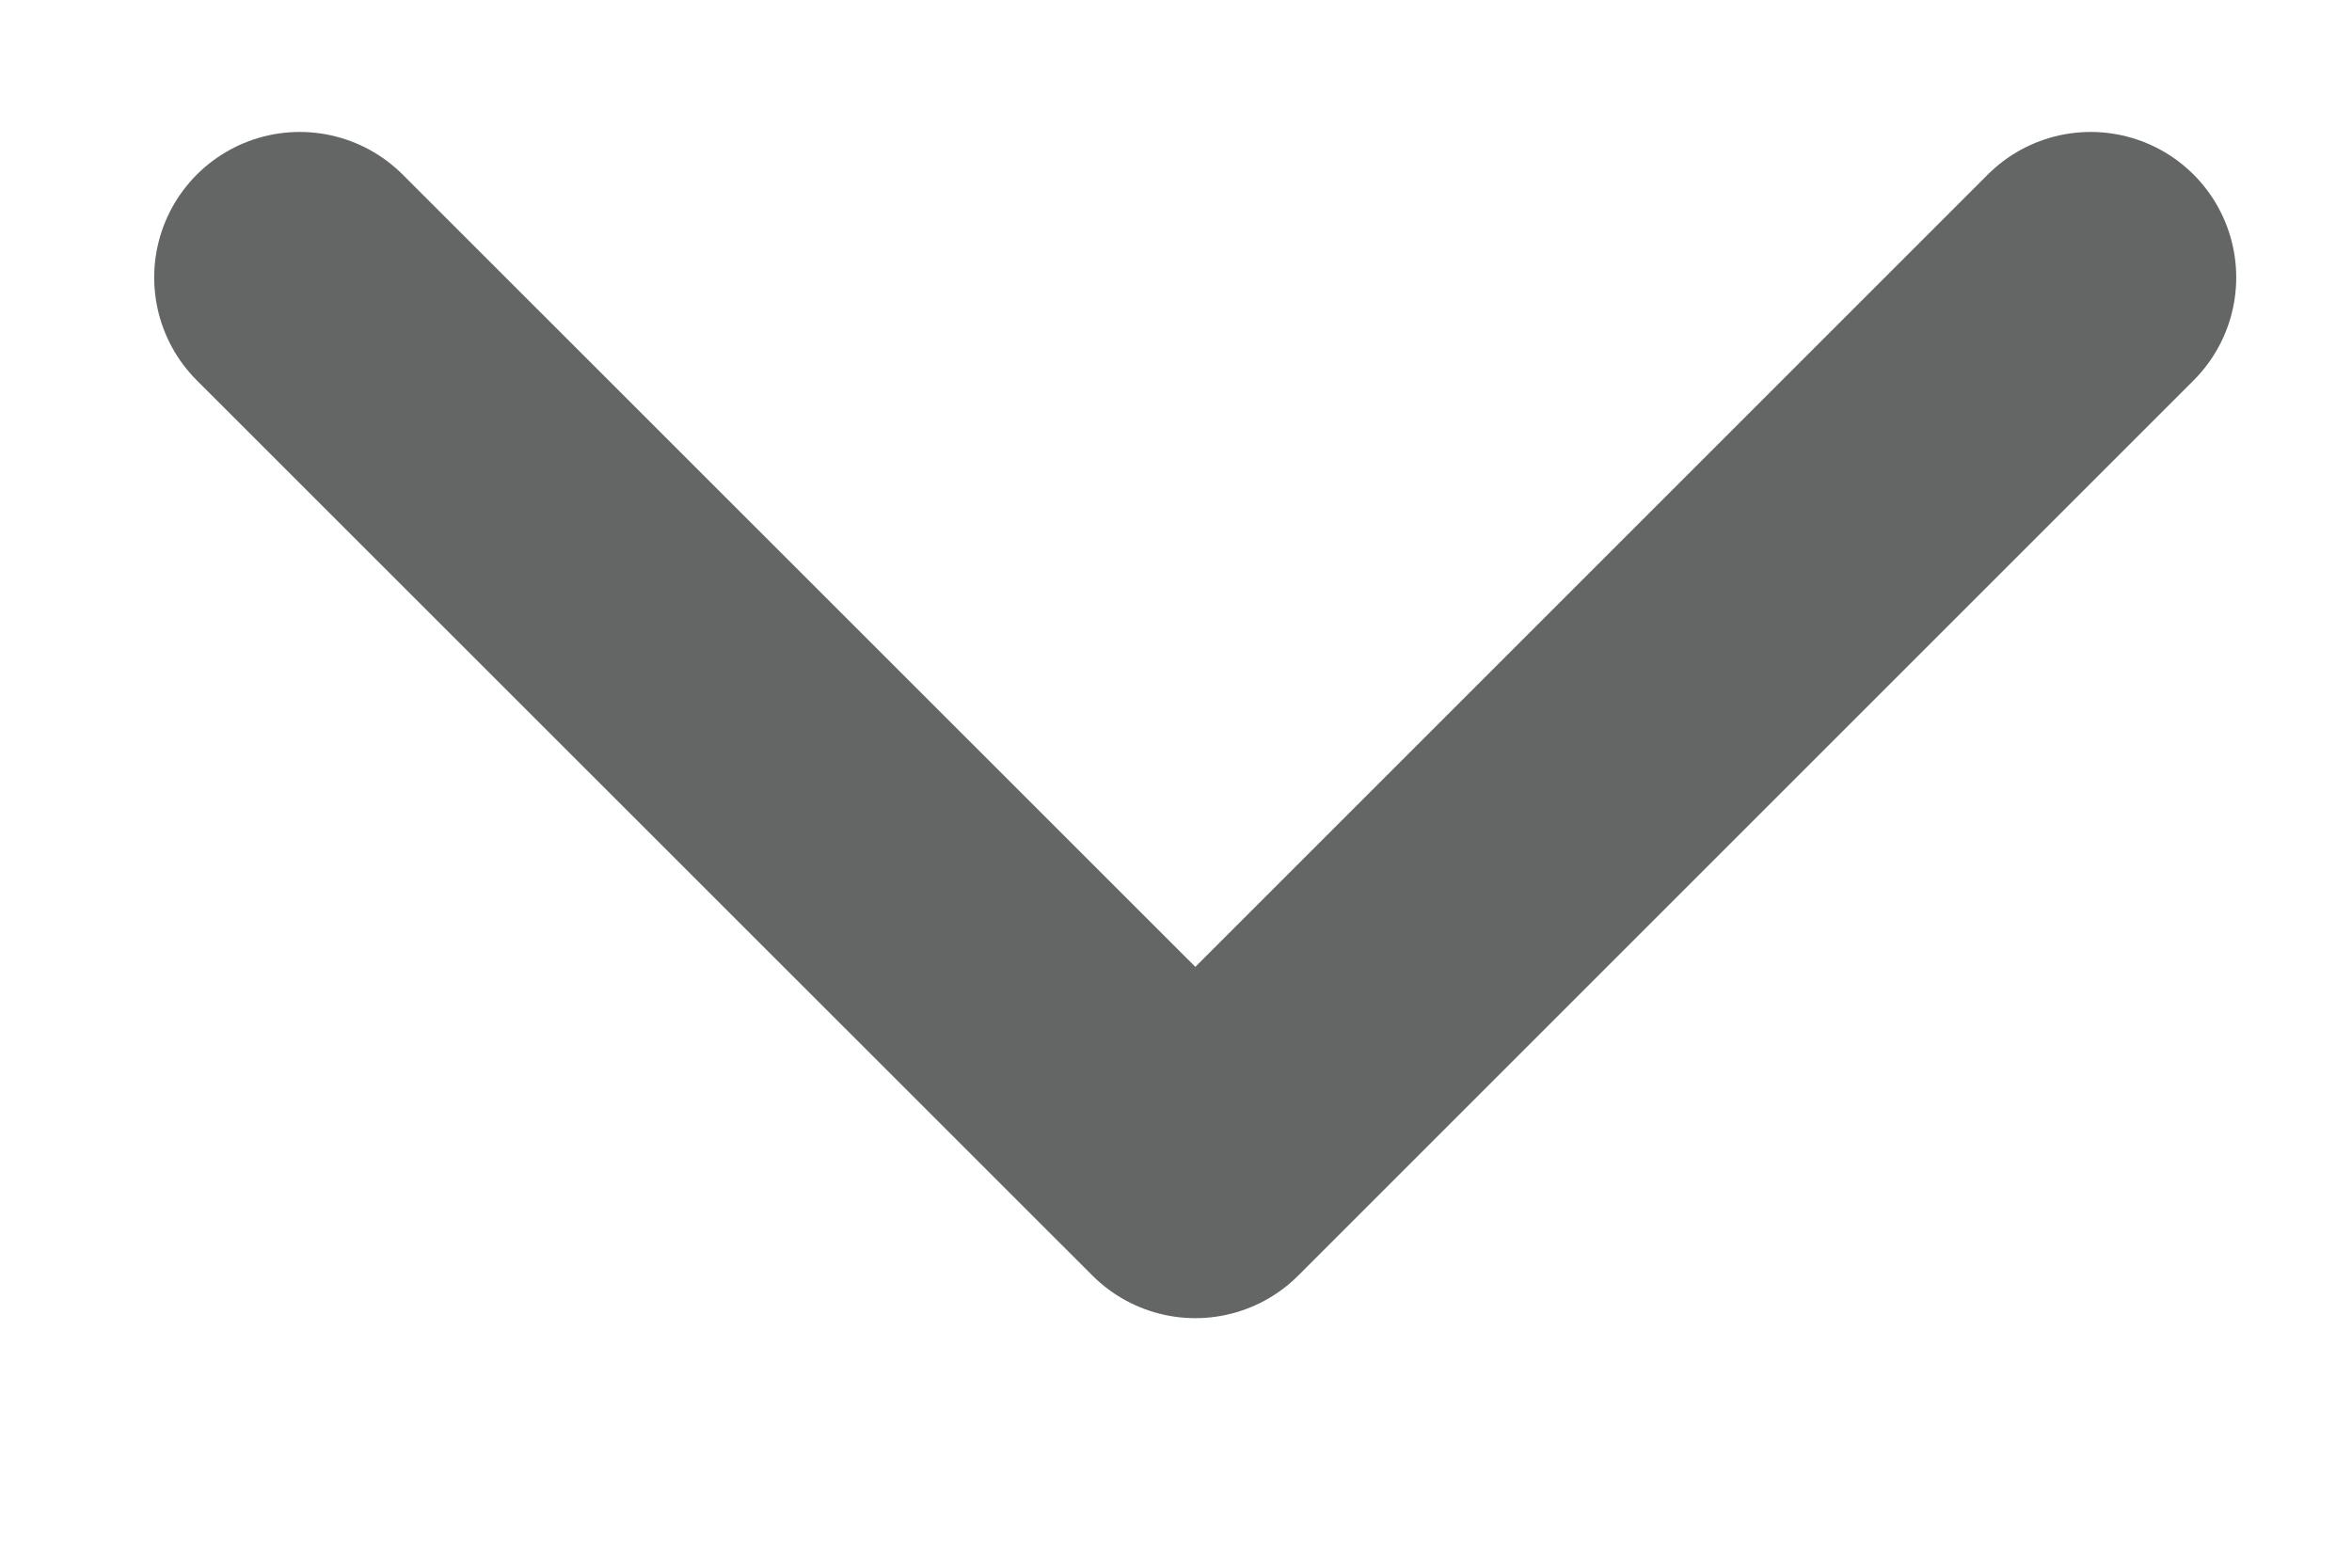
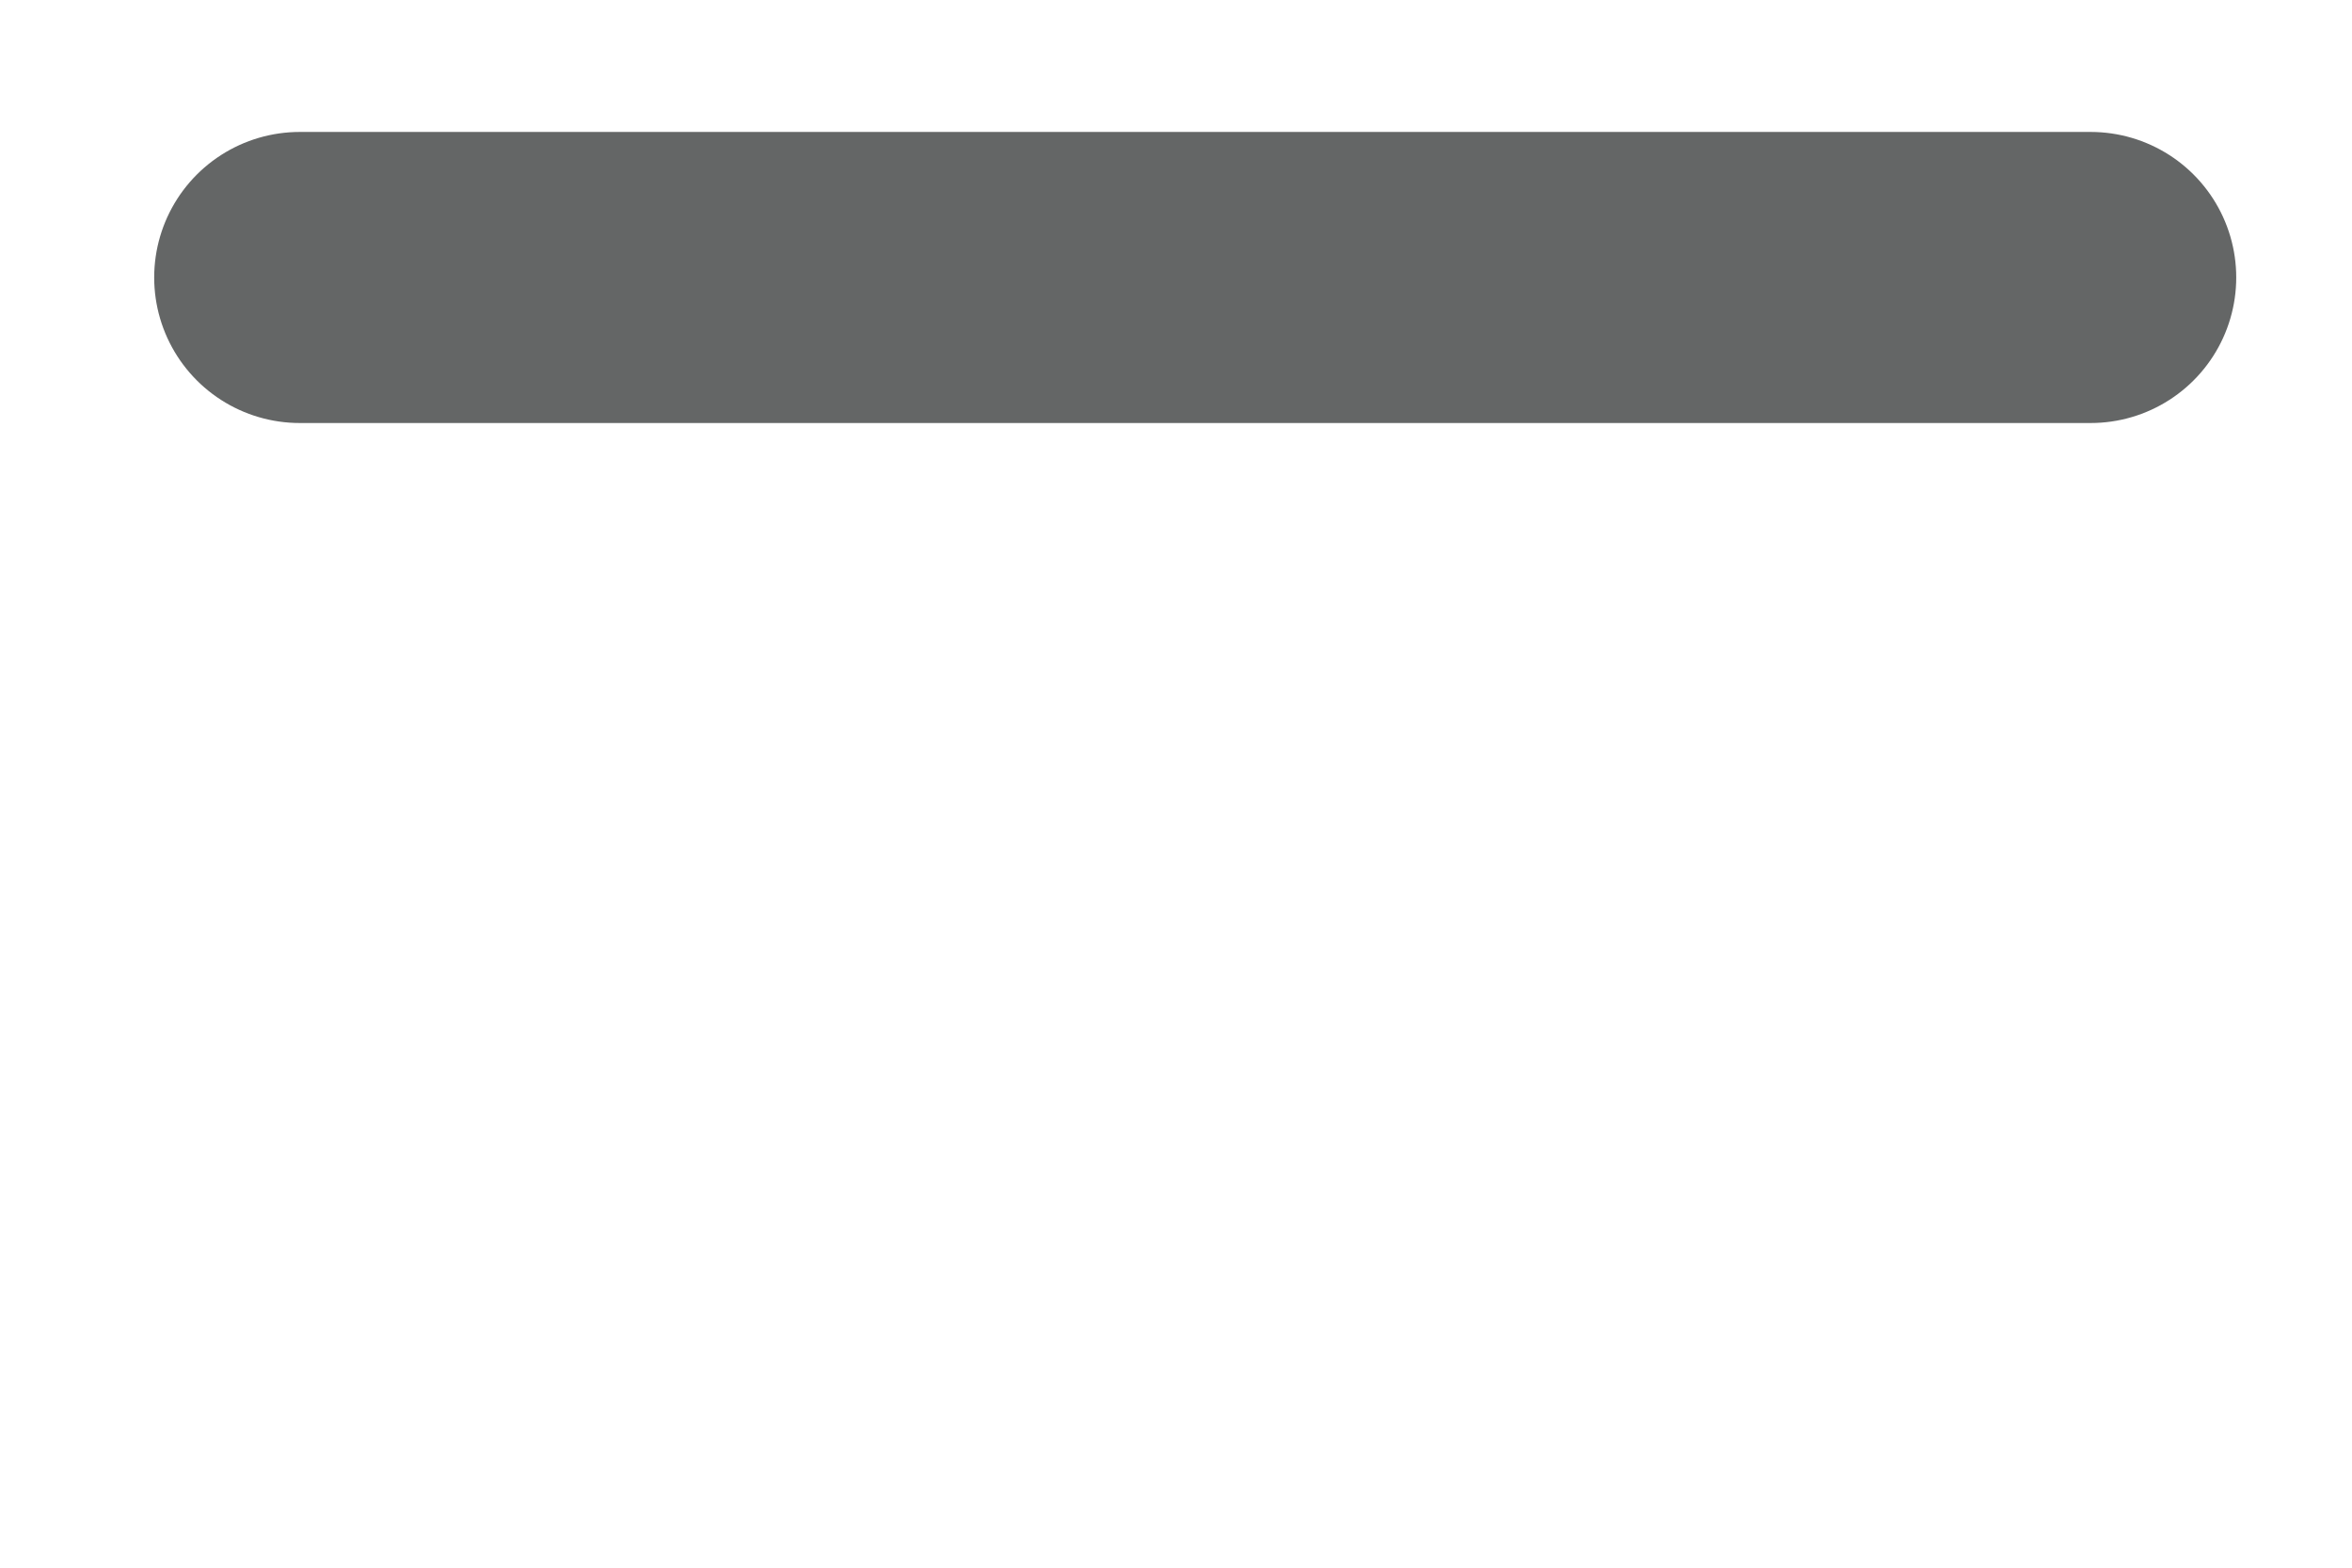
<svg xmlns="http://www.w3.org/2000/svg" width="9" height="6" fill="none" viewBox="0 0 9 6">
-   <path stroke="#646666" stroke-linecap="round" stroke-linejoin="round" stroke-width="1.114" d="M1.147 1.062l3.427 3.426L8 1.062" />
+   <path stroke="#646666" stroke-linecap="round" stroke-linejoin="round" stroke-width="1.114" d="M1.147 1.062L8 1.062" />
</svg>